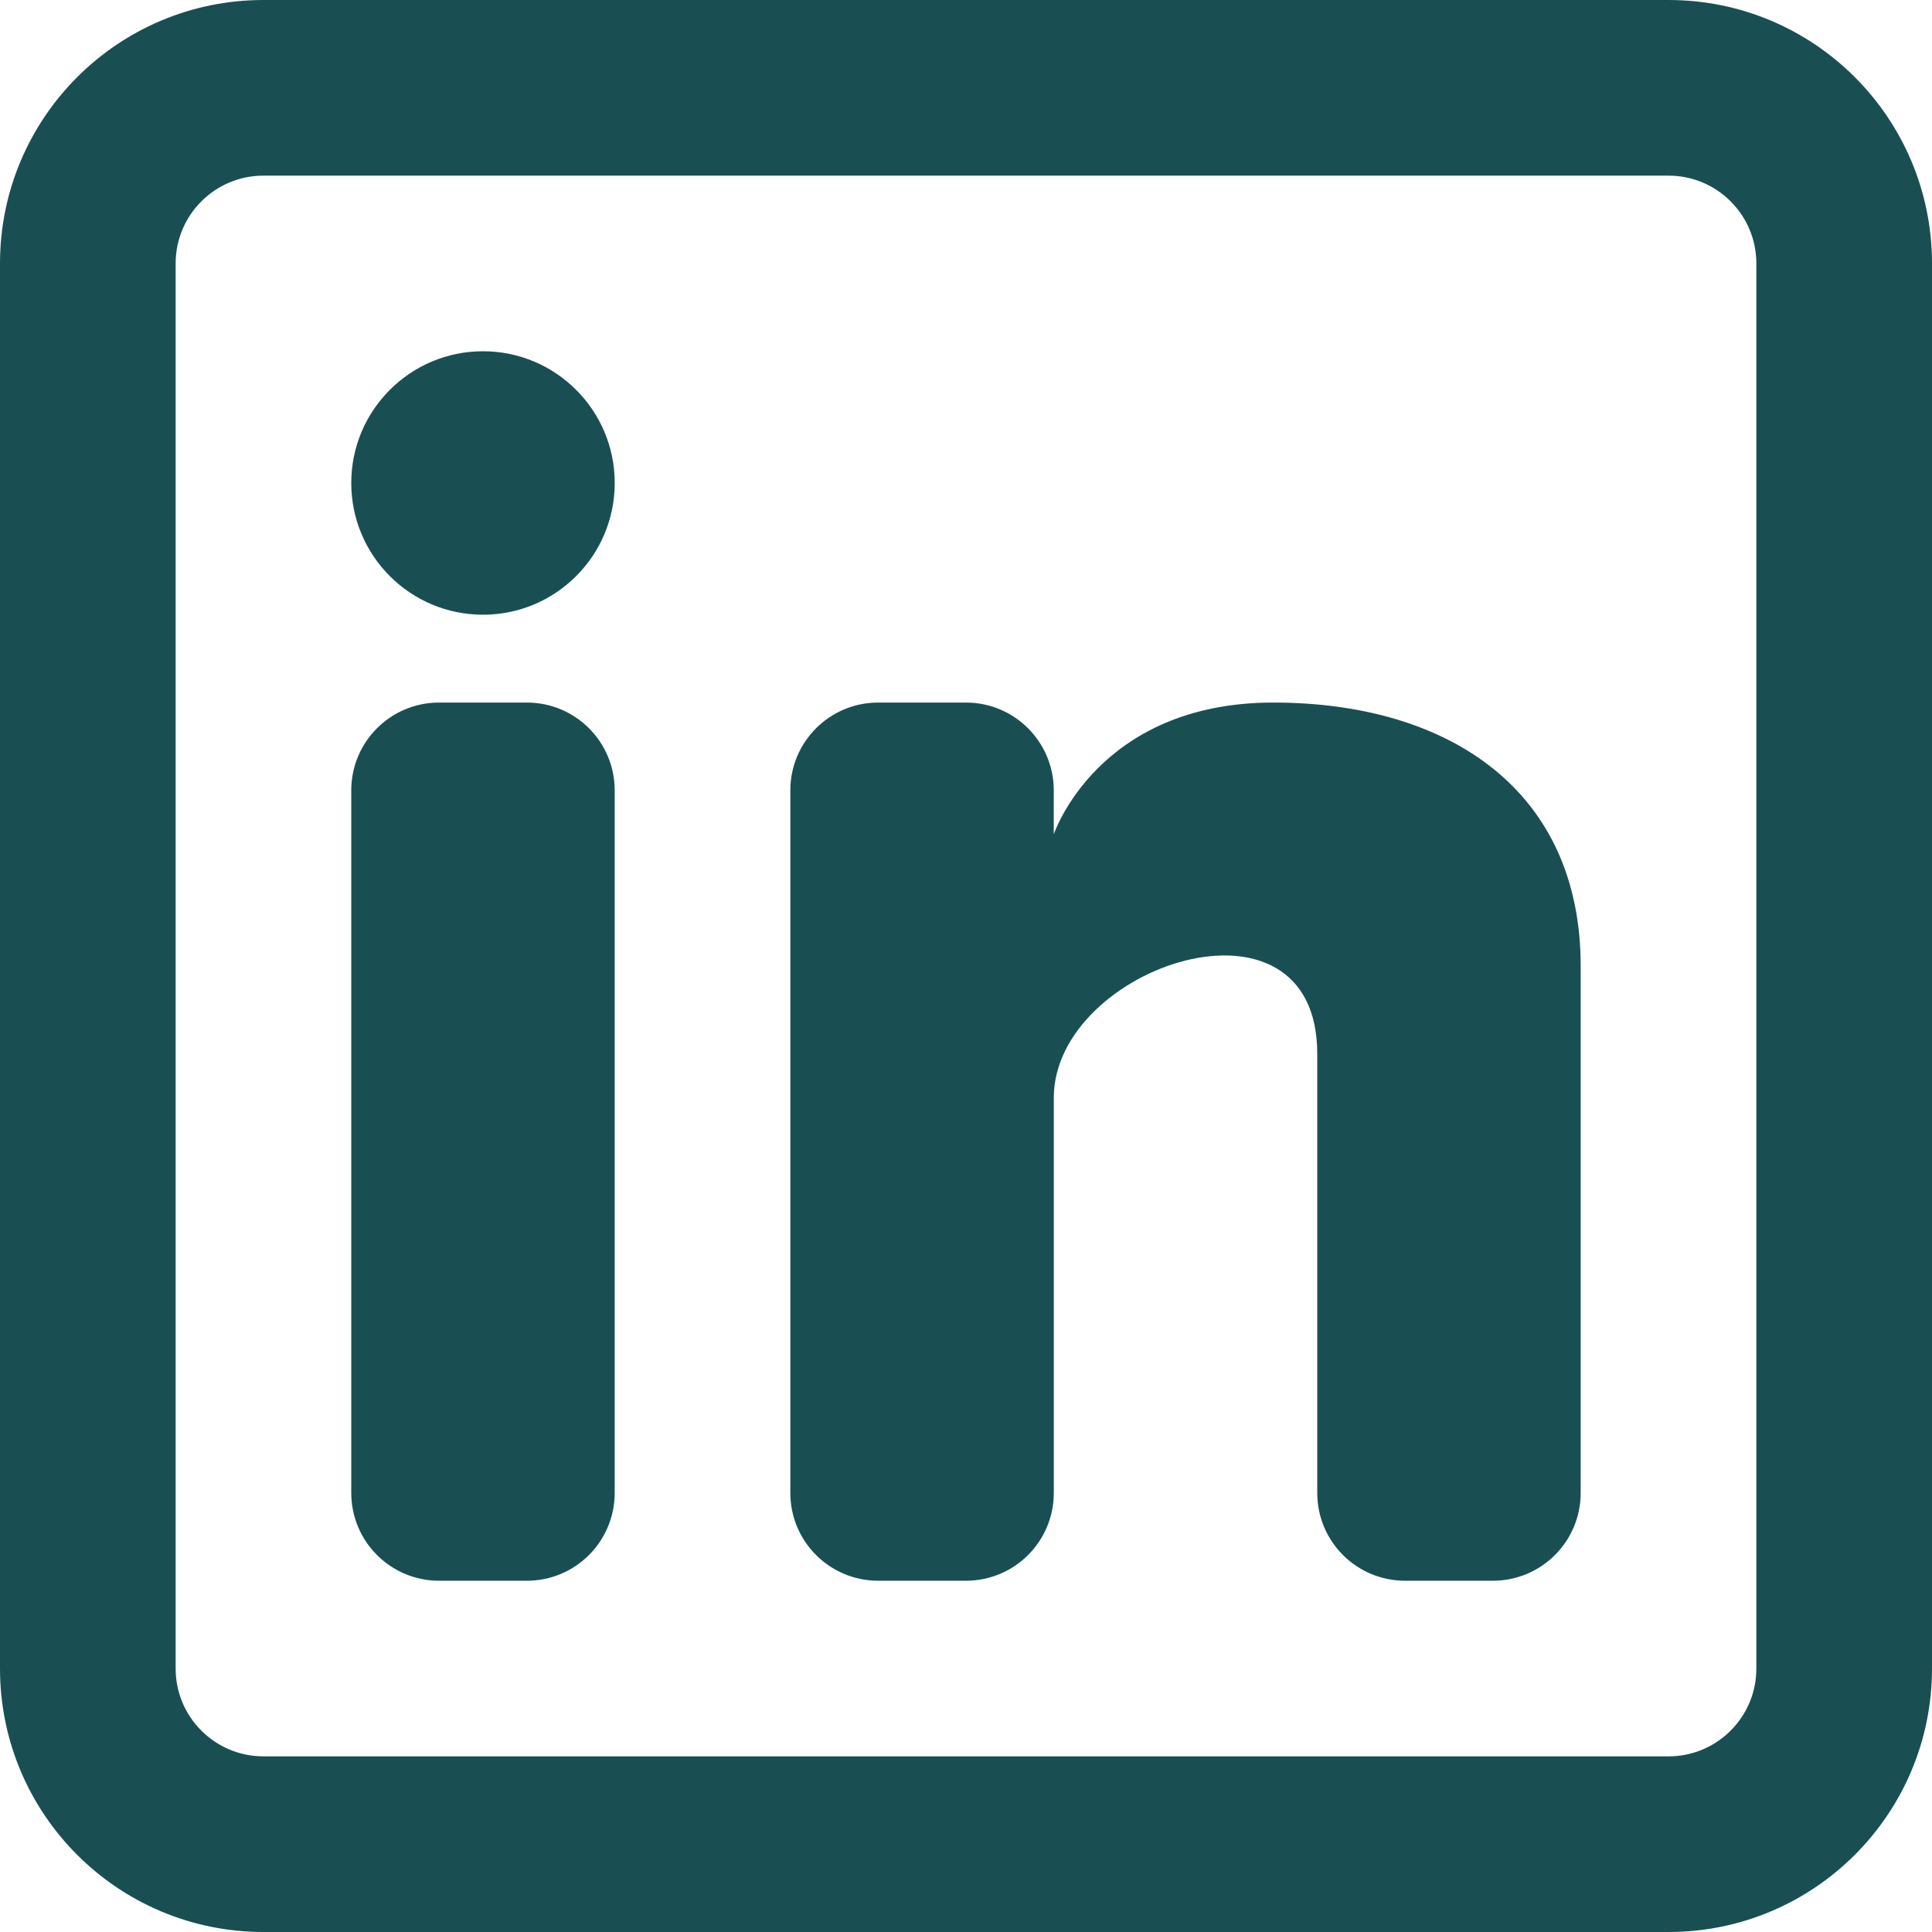
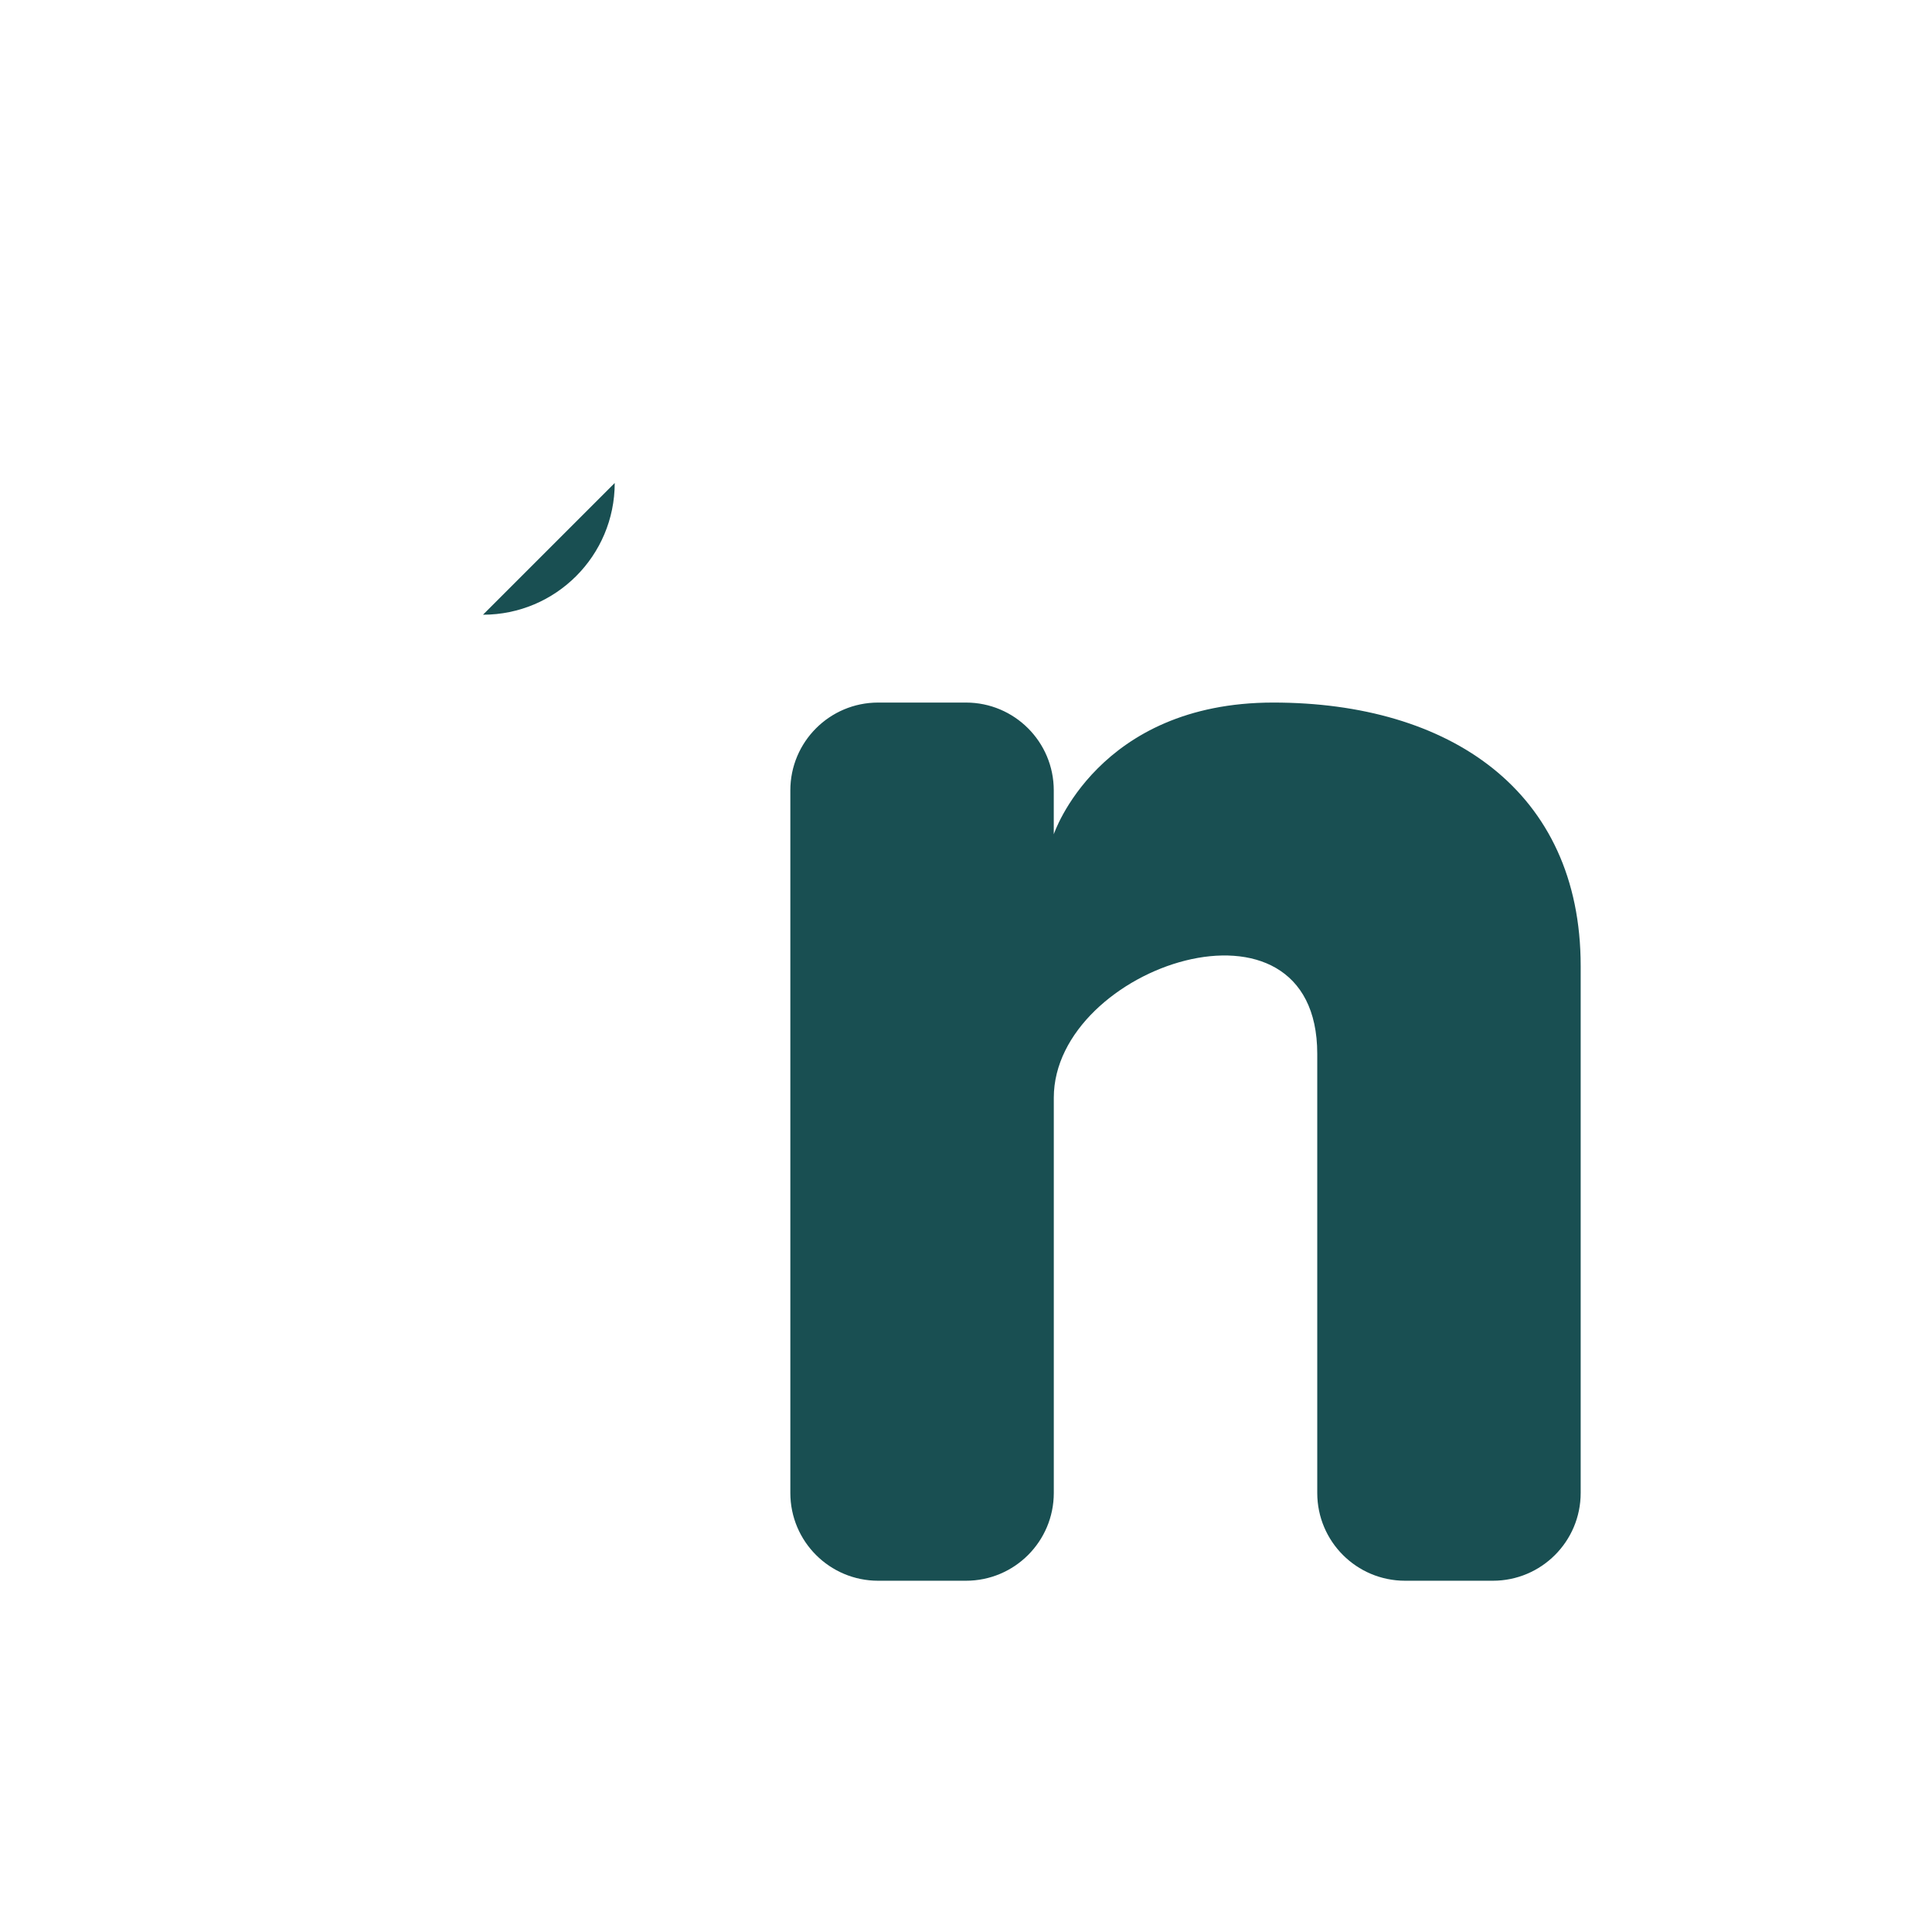
<svg xmlns="http://www.w3.org/2000/svg" id="Calque_1" data-name="Calque 1" viewBox="0 0 733.33 733.33">
  <defs>
    <style>
      .cls-1, .cls-2 {
        fill: #194f52;
        stroke-width: 0px;
      }

      .cls-2 {
        fill-rule: evenodd;
      }
    </style>
  </defs>
  <g id="SVGRepo_iconCarrier" data-name="SVGRepo iconCarrier">
-     <path class="cls-1" d="M183.33,233.33c27.61,0,50-22.39,50-50s-22.39-50-50-50-50,22.39-50,50,22.39,50,50,50Z" />
-     <path class="cls-1" d="M133.33,300c0-18.41,14.92-33.33,33.33-33.33h33.33c18.41,0,33.33,14.92,33.33,33.33v266.67c0,18.41-14.92,33.33-33.33,33.33h-33.33c-18.41,0-33.33-14.92-33.33-33.33v-266.67Z" />
+     <path class="cls-1" d="M183.33,233.33c27.61,0,50-22.39,50-50Z" />
    <path class="cls-1" d="M333.33,600h33.33c18.41,0,33.33-14.92,33.33-33.33v-150c0-50,100-83.33,100-16.67v166.68c0,18.41,14.92,33.32,33.33,33.32h33.33c18.41,0,33.33-14.92,33.33-33.33v-200c0-66.67-50-100-116.67-100s-83.33,50-83.33,50v-16.67c0-18.41-14.92-33.33-33.33-33.33h-33.33c-18.41,0-33.33,14.92-33.33,33.33v266.67c0,18.41,14.92,33.33,33.33,33.33Z" />
-     <path class="cls-2" d="M633.33,0c55.23,0,100,44.77,100,100v533.33c0,55.23-44.77,100-100,100H100c-55.23,0-100-44.77-100-100V100C0,44.77,44.77,0,100,0h533.33ZM633.33,66.67c18.41,0,33.33,14.92,33.33,33.33v533.33c0,18.41-14.92,33.33-33.33,33.33H100c-18.41,0-33.33-14.92-33.33-33.33V100c0-18.41,14.92-33.33,33.33-33.33h533.33Z" />
  </g>
</svg>